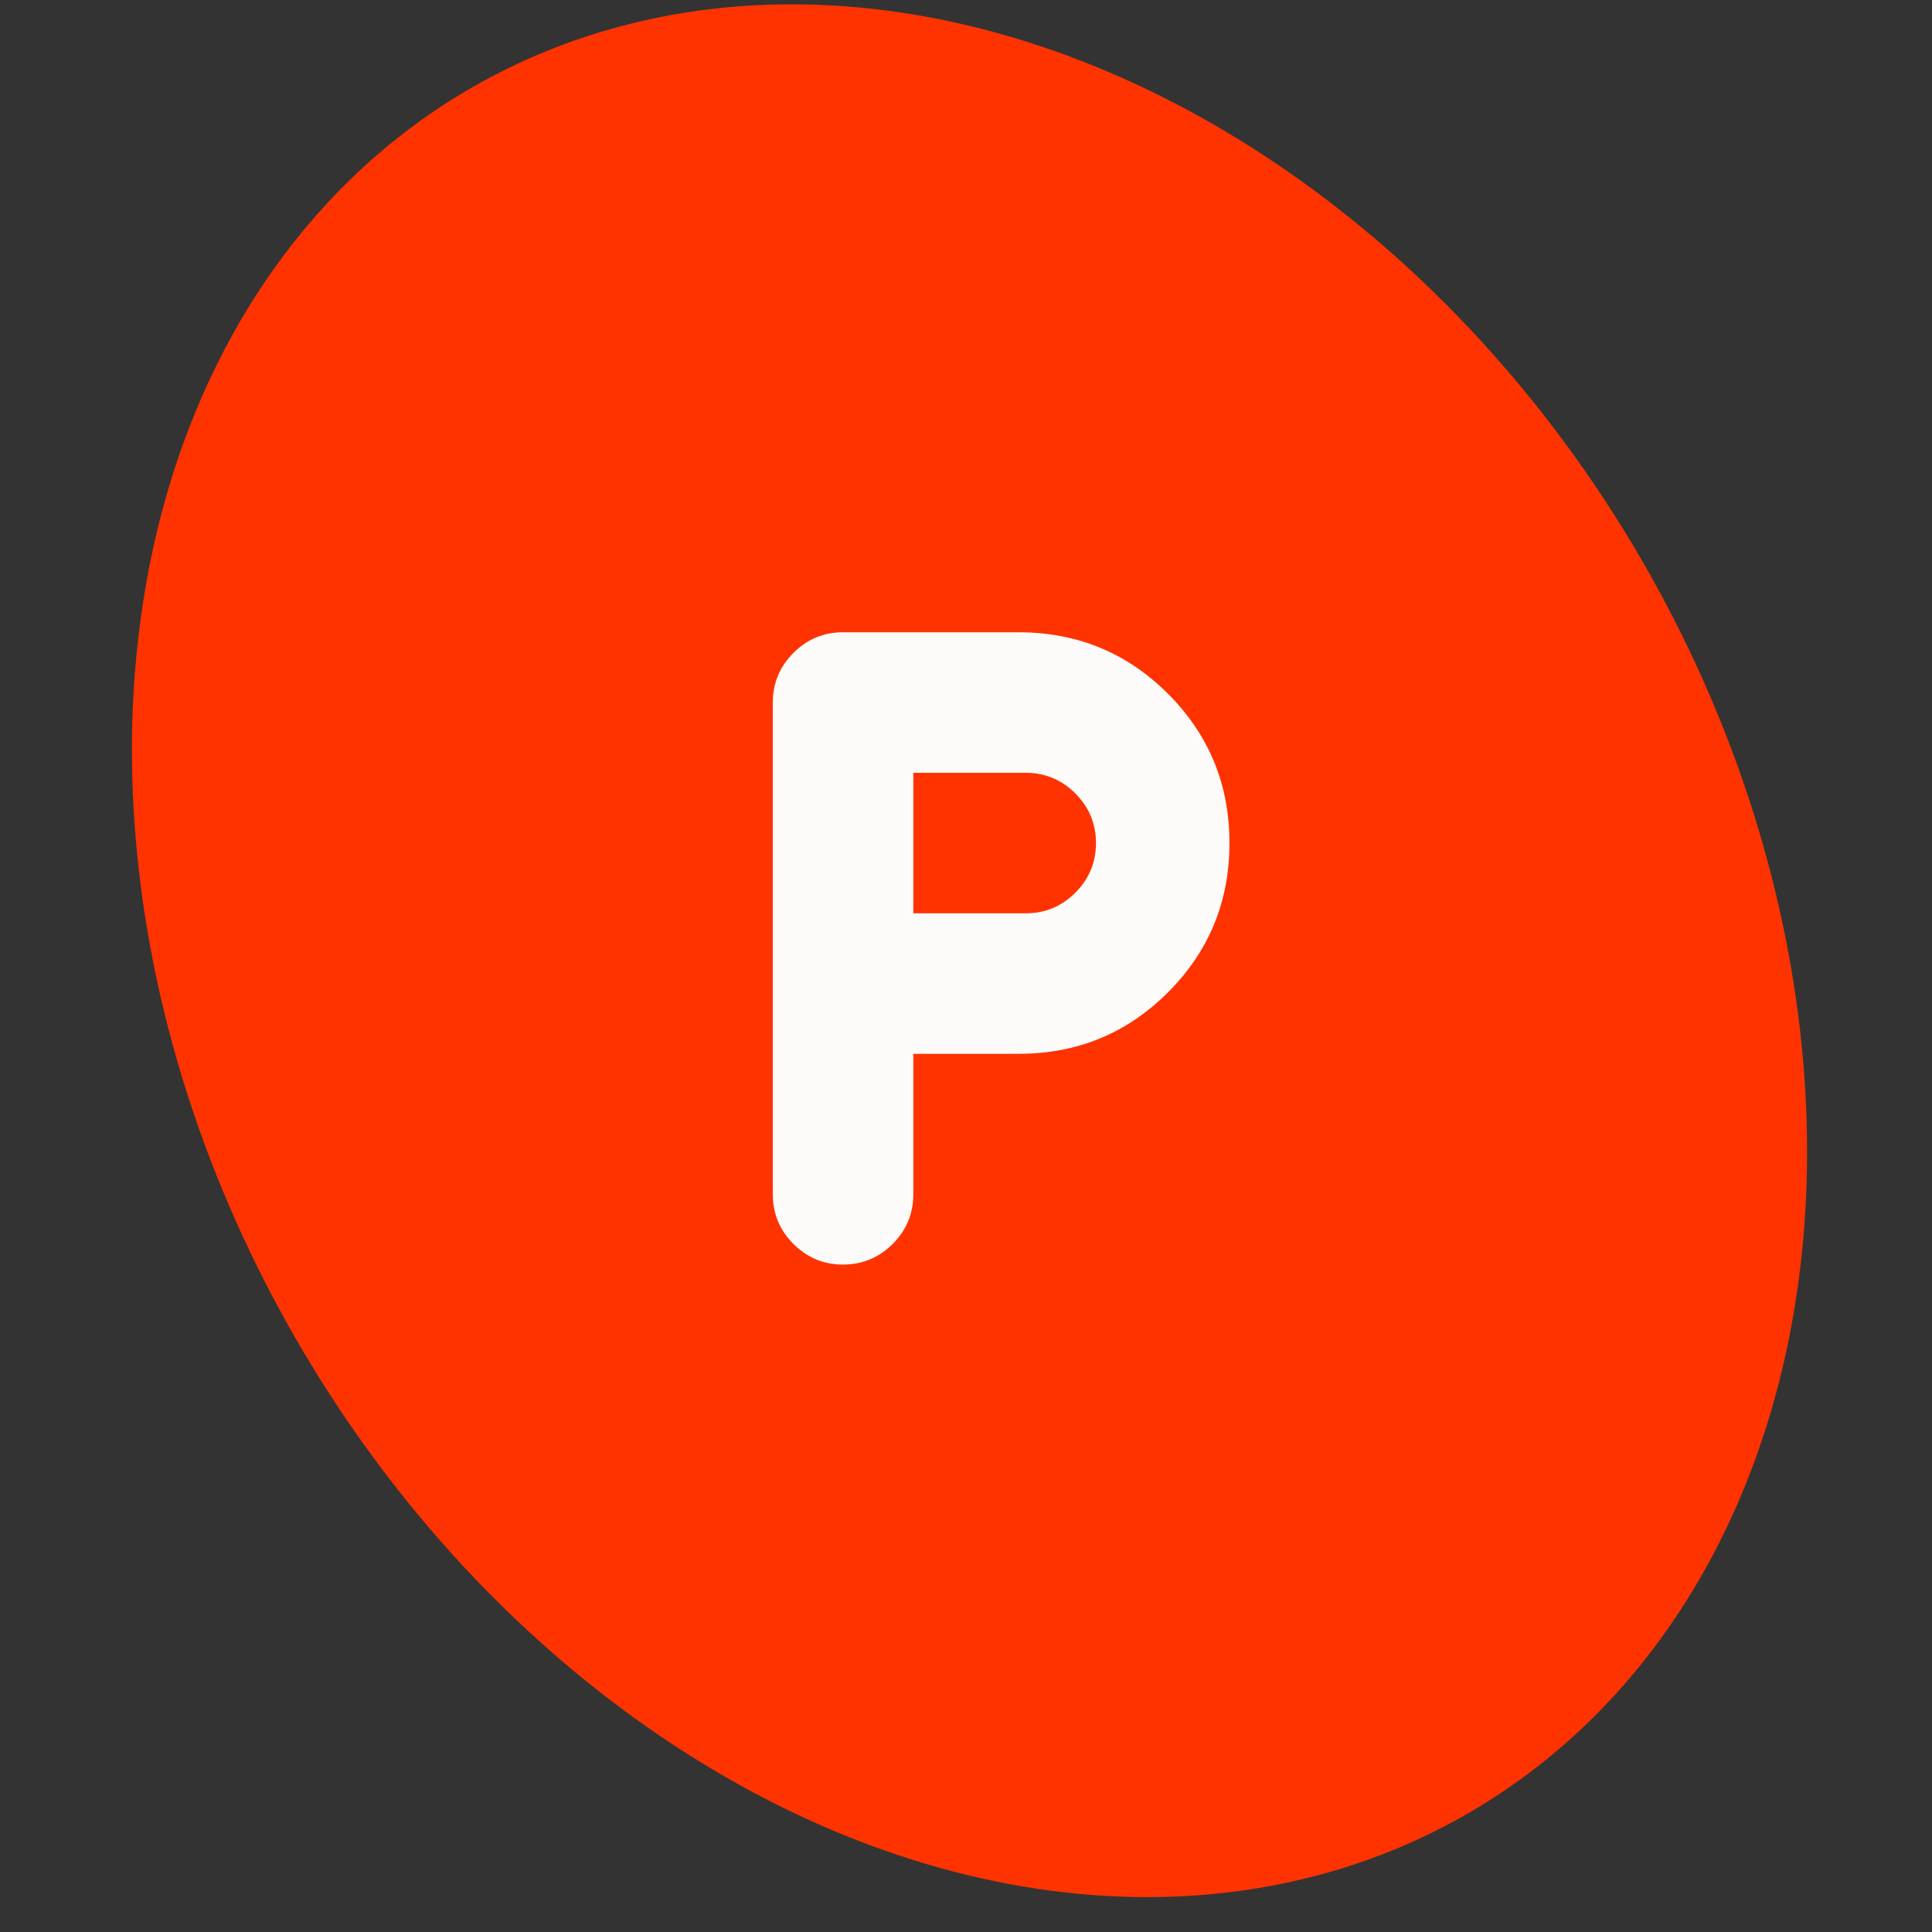
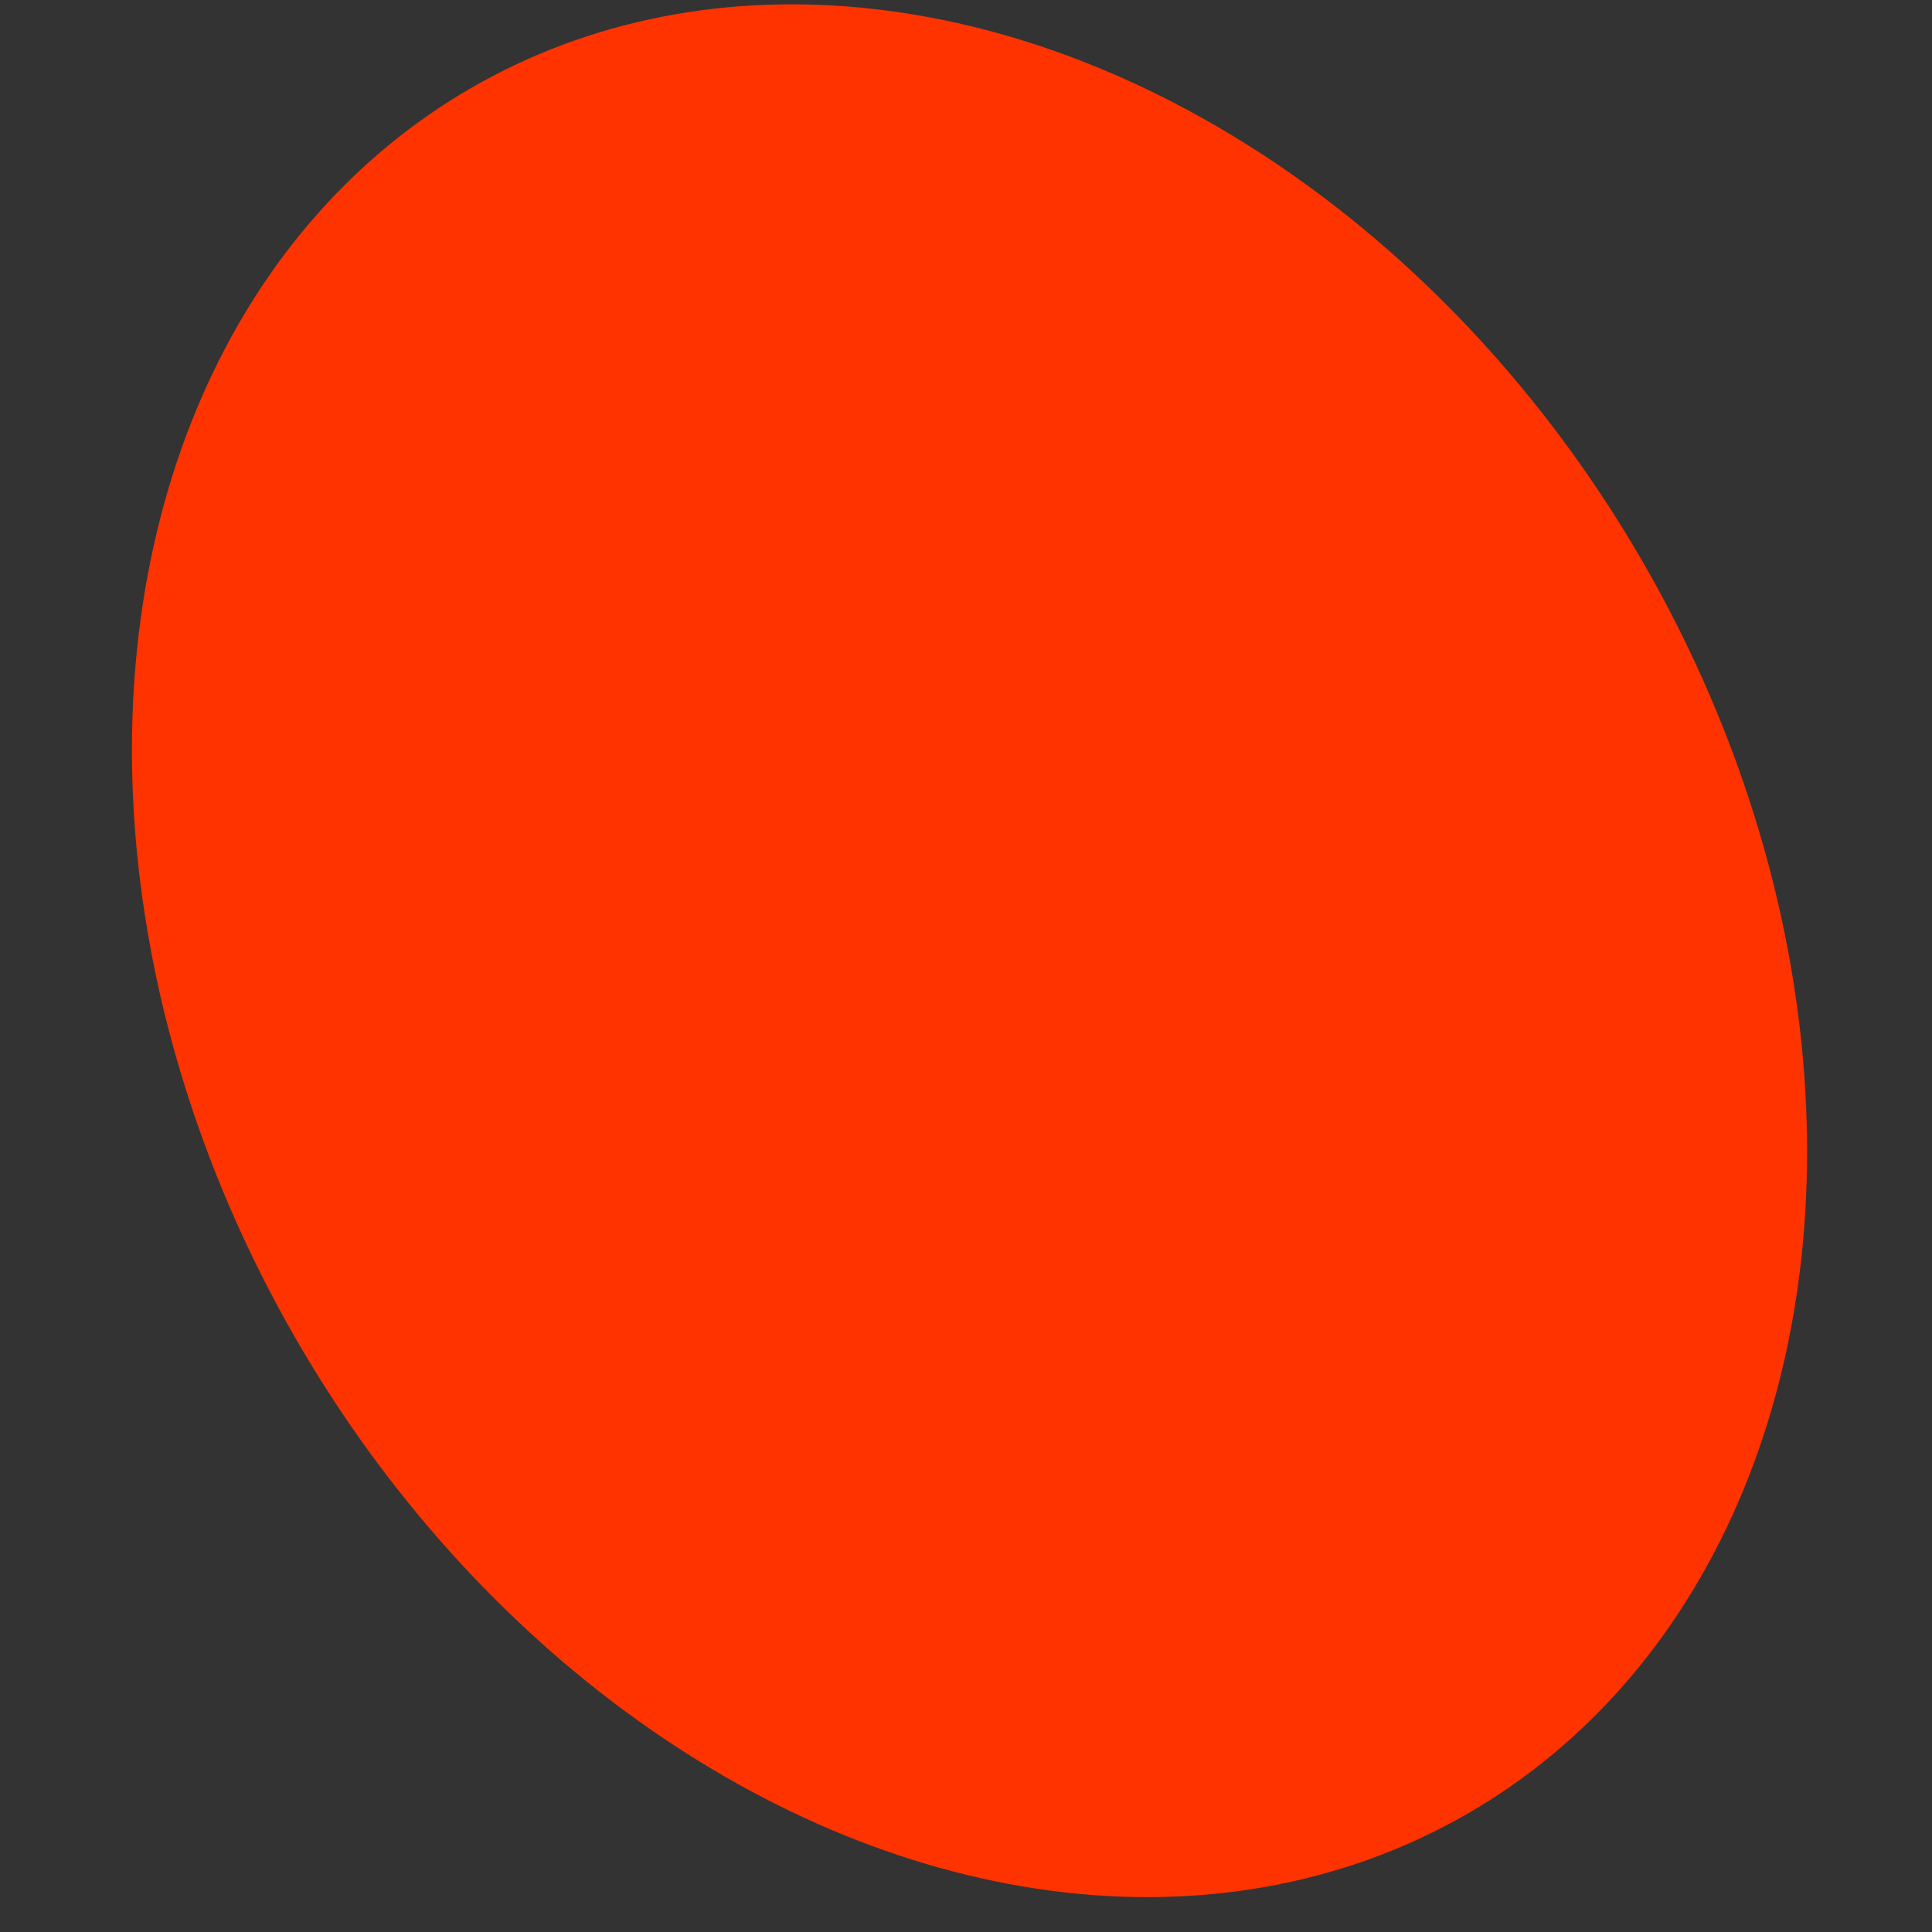
<svg xmlns="http://www.w3.org/2000/svg" width="55" height="55" viewBox="0 0 55 55" fill="none">
  <rect x="0" y="0" width="55" height="55" fill="#333333" stroke="none" />
  <g clip-path="url(#clip0_5279_30027)">
    <ellipse cx="27.6" cy="27.065" rx="22.133" ry="28.364" transform="rotate(-30 27.6 27.065)" fill="#FF3300" />
    <mask id="mask0_5279_30027" style="mask-type:alpha" maskUnits="userSpaceOnUse" x="16" y="15" width="24" height="24">
-       <rect x="16" y="15" width="24" height="24" fill="#D9D9D9" />
-     </mask>
+       </mask>
    <g mask="url(#mask0_5279_30027)">
      <path d="M26 30V34C26 34.55 25.804 35.021 25.413 35.413C25.021 35.804 24.55 36 24 36C23.45 36 22.979 35.804 22.587 35.413C22.196 35.021 22 34.55 22 34V20C22 19.45 22.196 18.979 22.587 18.587C22.979 18.196 23.45 18 24 18H29C30.667 18 32.083 18.583 33.25 19.75C34.417 20.917 35 22.333 35 24C35 25.667 34.417 27.083 33.25 28.25C32.083 29.417 30.667 30 29 30H26ZM26 26H29.2C29.75 26 30.221 25.804 30.613 25.413C31.004 25.021 31.2 24.55 31.2 24C31.2 23.45 31.004 22.979 30.613 22.587C30.221 22.196 29.75 22 29.2 22H26V26Z" fill="#FCFBF9" />
    </g>
  </g>
  <defs>
    <clipPath id="clip0_5279_30027">
      <rect width="55" height="55" fill="white" />
    </clipPath>
  </defs>
</svg>